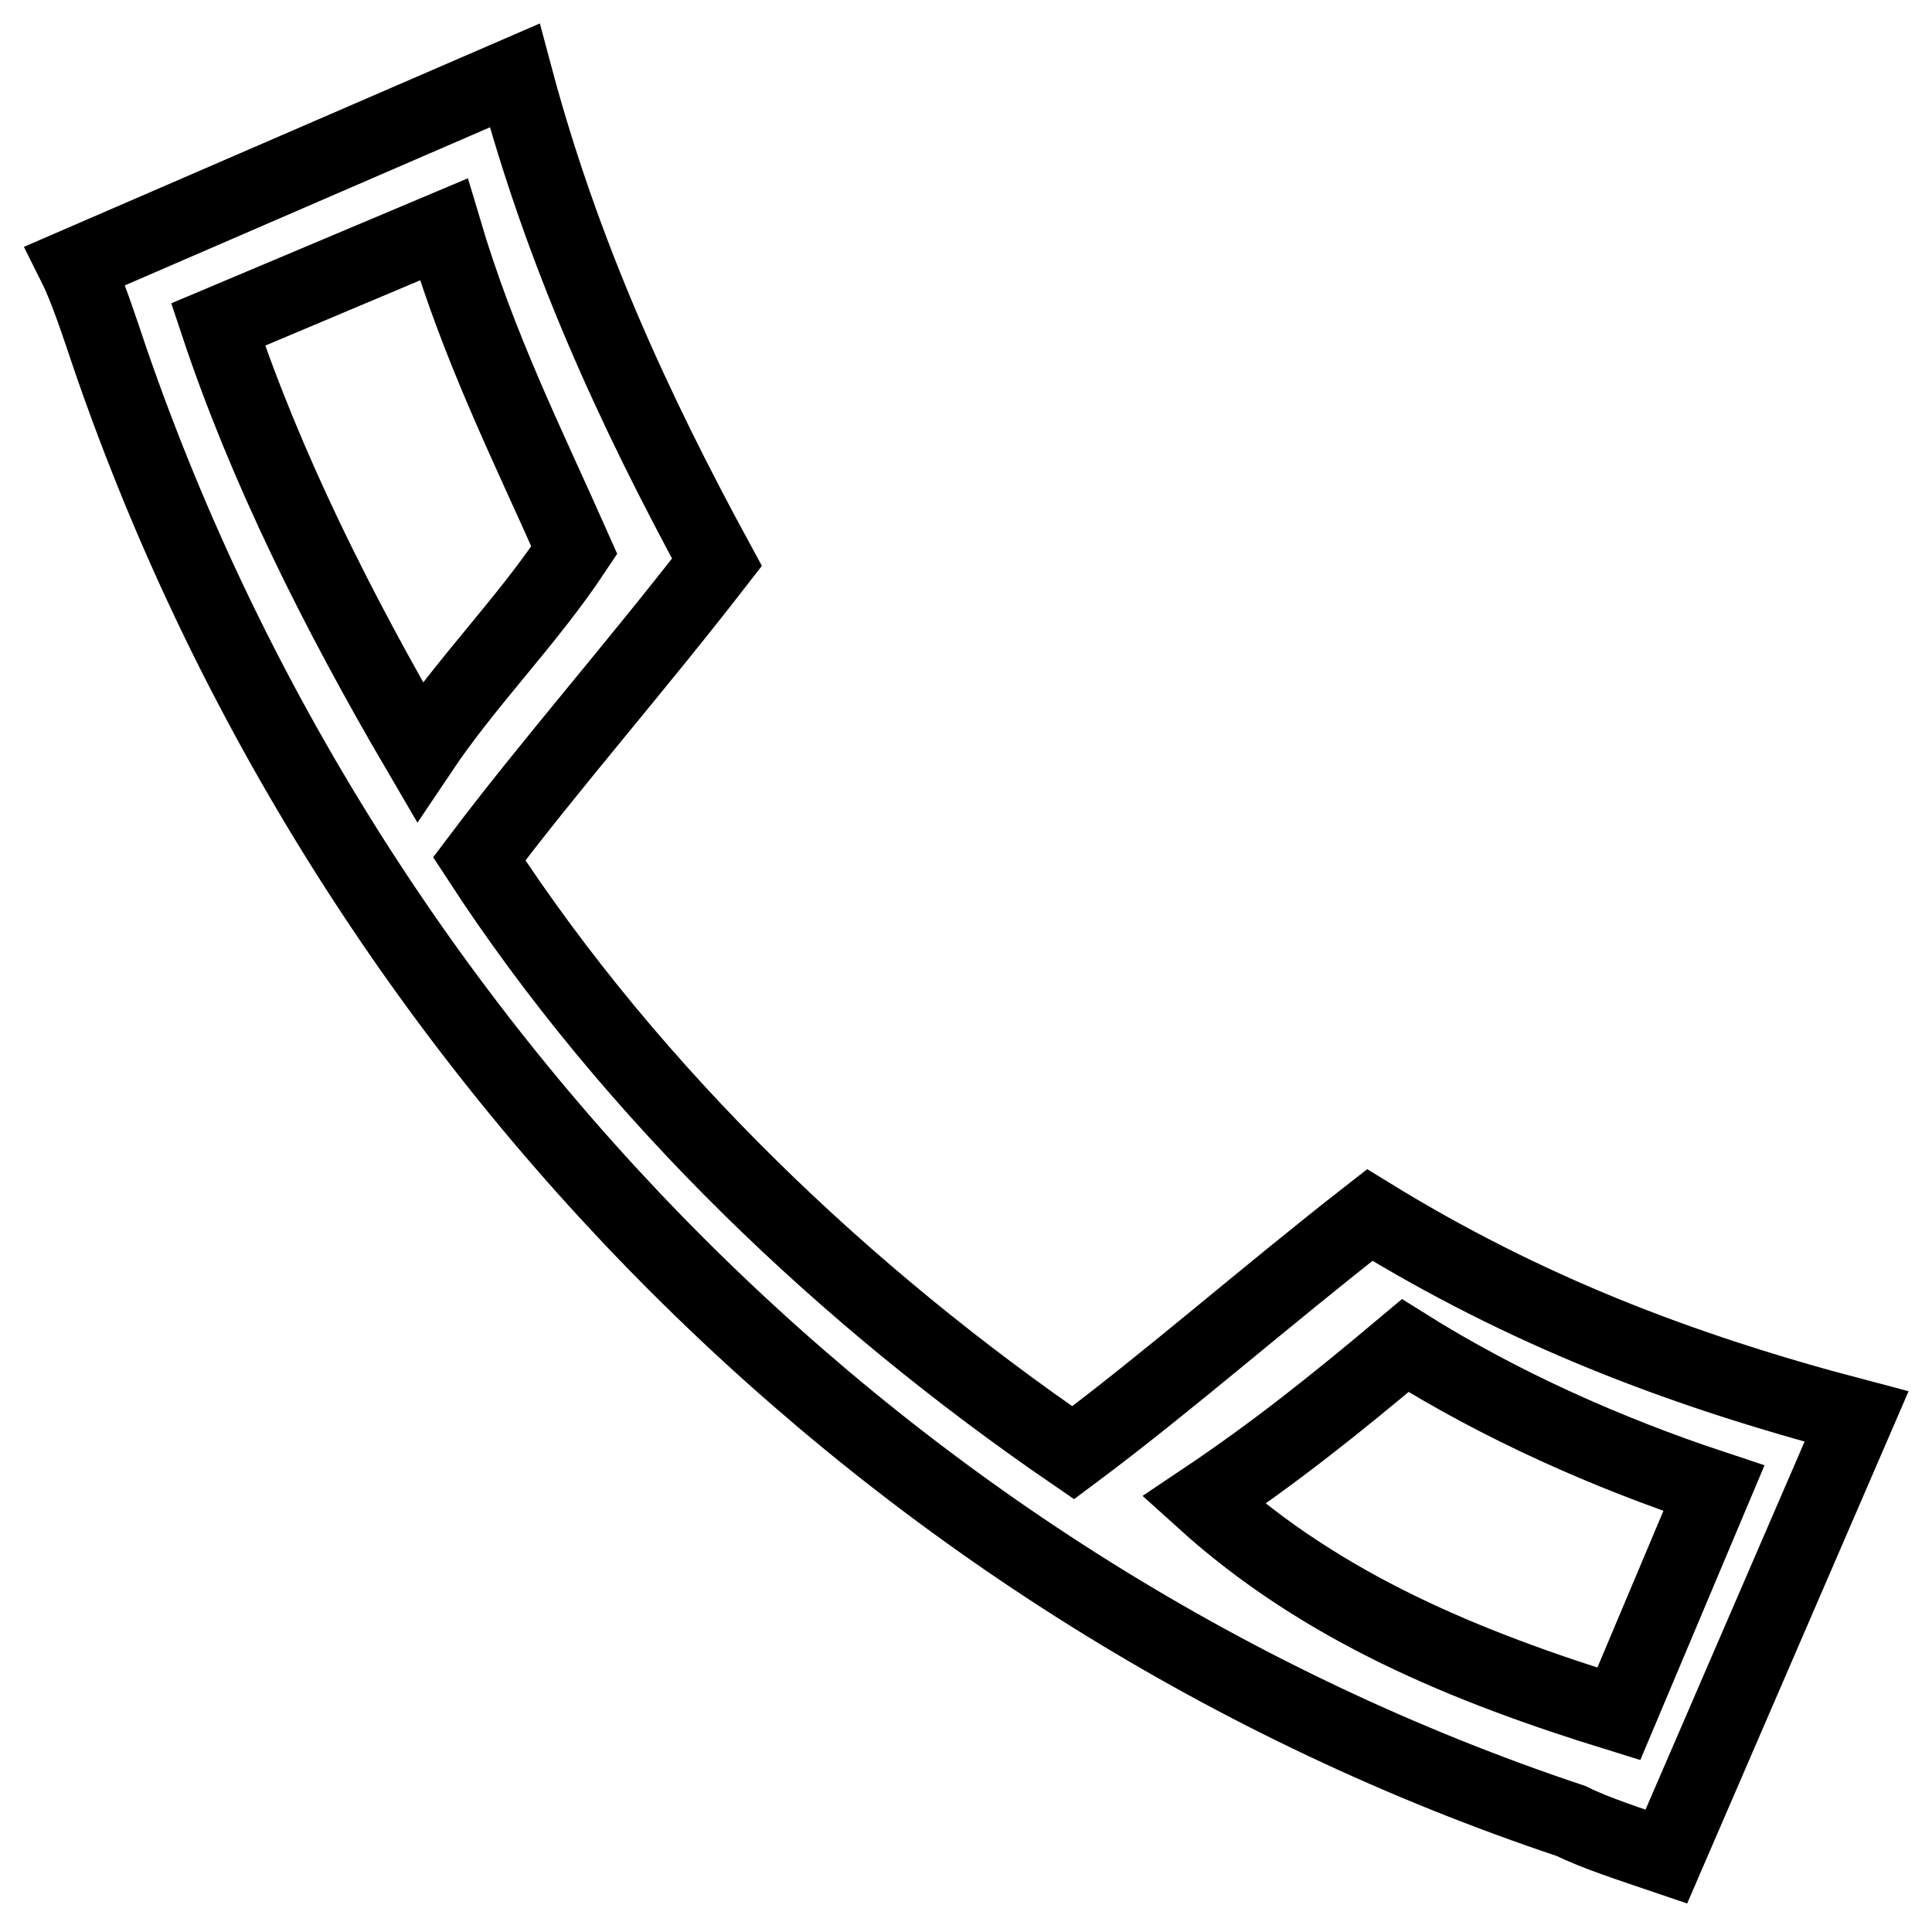
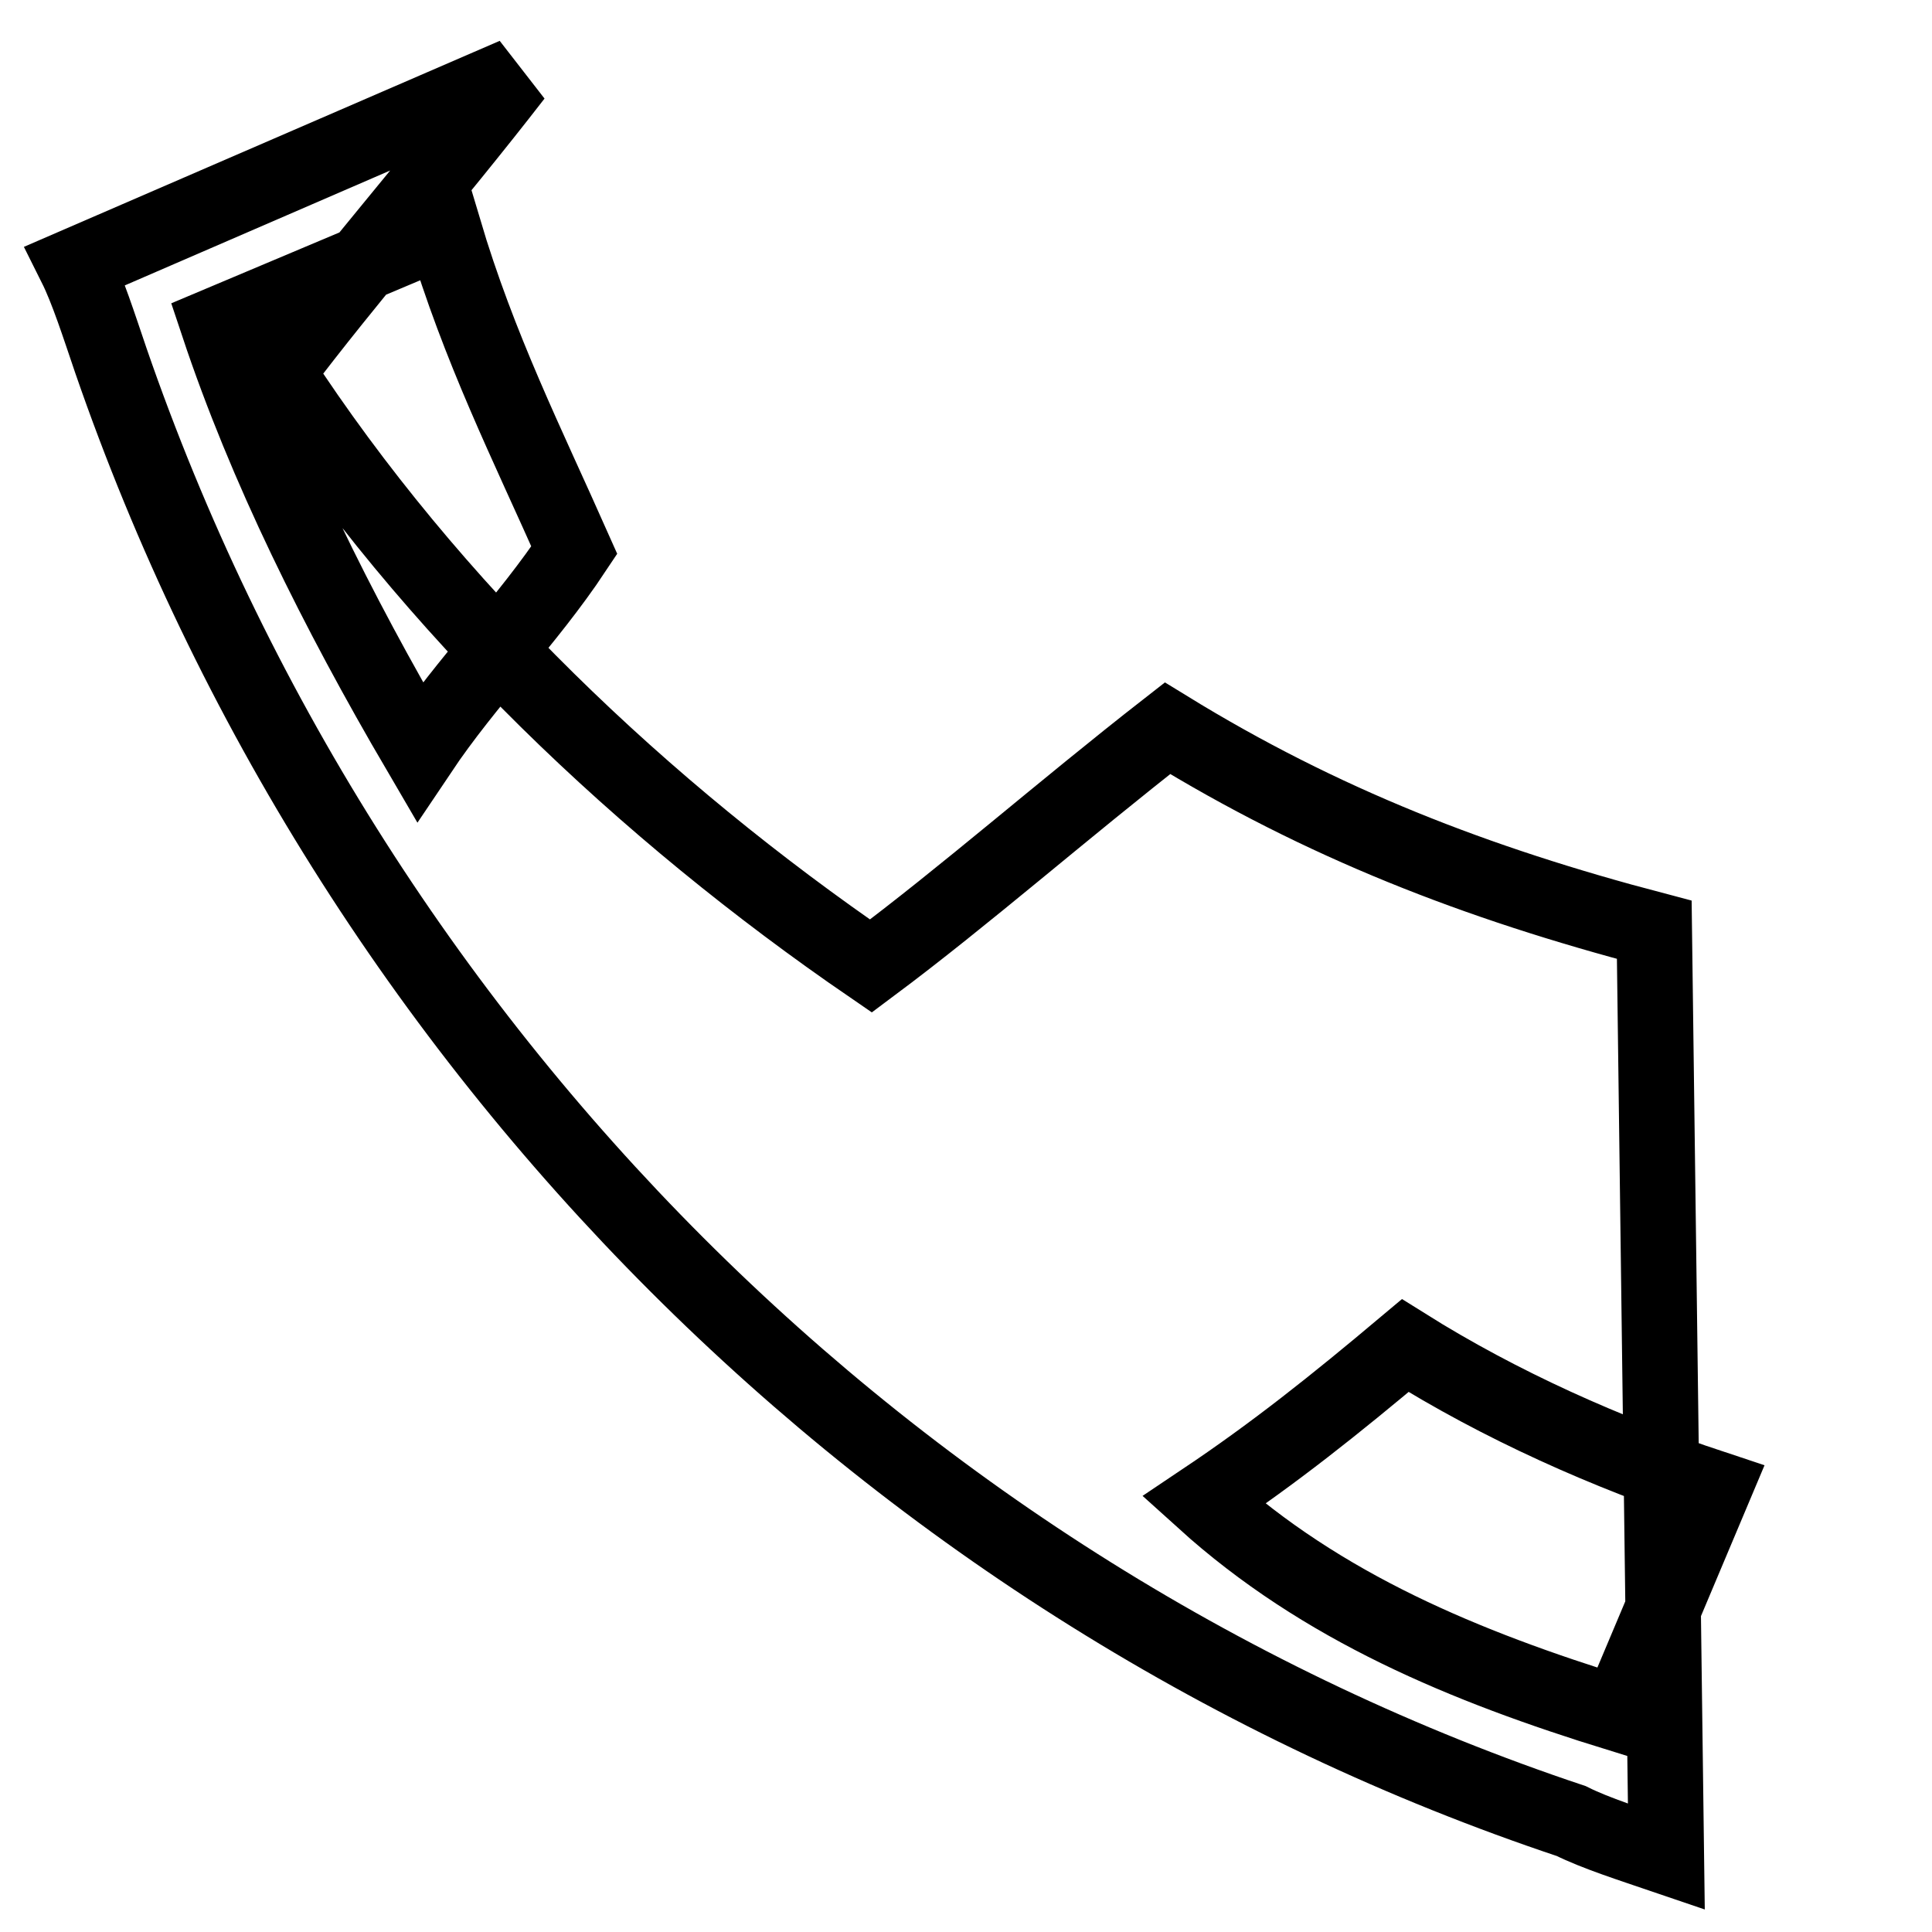
<svg xmlns="http://www.w3.org/2000/svg" version="1.1" x="0px" y="0px" viewBox="0 0 256 256" enable-background="new 0 0 256 256" xml:space="preserve">
  <g>
-     <path stroke-width="10" fill-opacity="0" stroke="#000000" d="M14.7,47.8c-1.6-4.7-3.1-9.4-4.7-12.6L68.2,10C74.5,33.6,83.9,54.1,95,74.5c-11,14.2-22,26.7-31.5,39.3 c20.5,31.5,48.8,58.2,78.7,78.7c12.6-9.4,25.2-20.5,39.3-31.5c20.5,12.6,40.9,20.5,64.5,26.7L220.8,246c-4.7-1.6-9.4-3.1-12.6-4.7 C118.6,211.4,46.2,139,14.7,47.8z M214.5,227.1l12.6-29.9c-14.2-4.7-28.3-11-40.9-18.9c-9.4,7.9-17.3,14.2-26.7,20.5 C175.2,213,194.1,220.8,214.5,227.1L214.5,227.1z M76.1,72.9c-6.3-14.2-12.6-26.7-17.3-42.5L28.9,43c6.3,18.9,15.7,37.8,26.7,56.6 C61.9,90.2,69.8,82.4,76.1,72.9z" />
+     <path stroke-width="10" fill-opacity="0" stroke="#000000" d="M14.7,47.8c-1.6-4.7-3.1-9.4-4.7-12.6L68.2,10c-11,14.2-22,26.7-31.5,39.3 c20.5,31.5,48.8,58.2,78.7,78.7c12.6-9.4,25.2-20.5,39.3-31.5c20.5,12.6,40.9,20.5,64.5,26.7L220.8,246c-4.7-1.6-9.4-3.1-12.6-4.7 C118.6,211.4,46.2,139,14.7,47.8z M214.5,227.1l12.6-29.9c-14.2-4.7-28.3-11-40.9-18.9c-9.4,7.9-17.3,14.2-26.7,20.5 C175.2,213,194.1,220.8,214.5,227.1L214.5,227.1z M76.1,72.9c-6.3-14.2-12.6-26.7-17.3-42.5L28.9,43c6.3,18.9,15.7,37.8,26.7,56.6 C61.9,90.2,69.8,82.4,76.1,72.9z" />
  </g>
</svg>